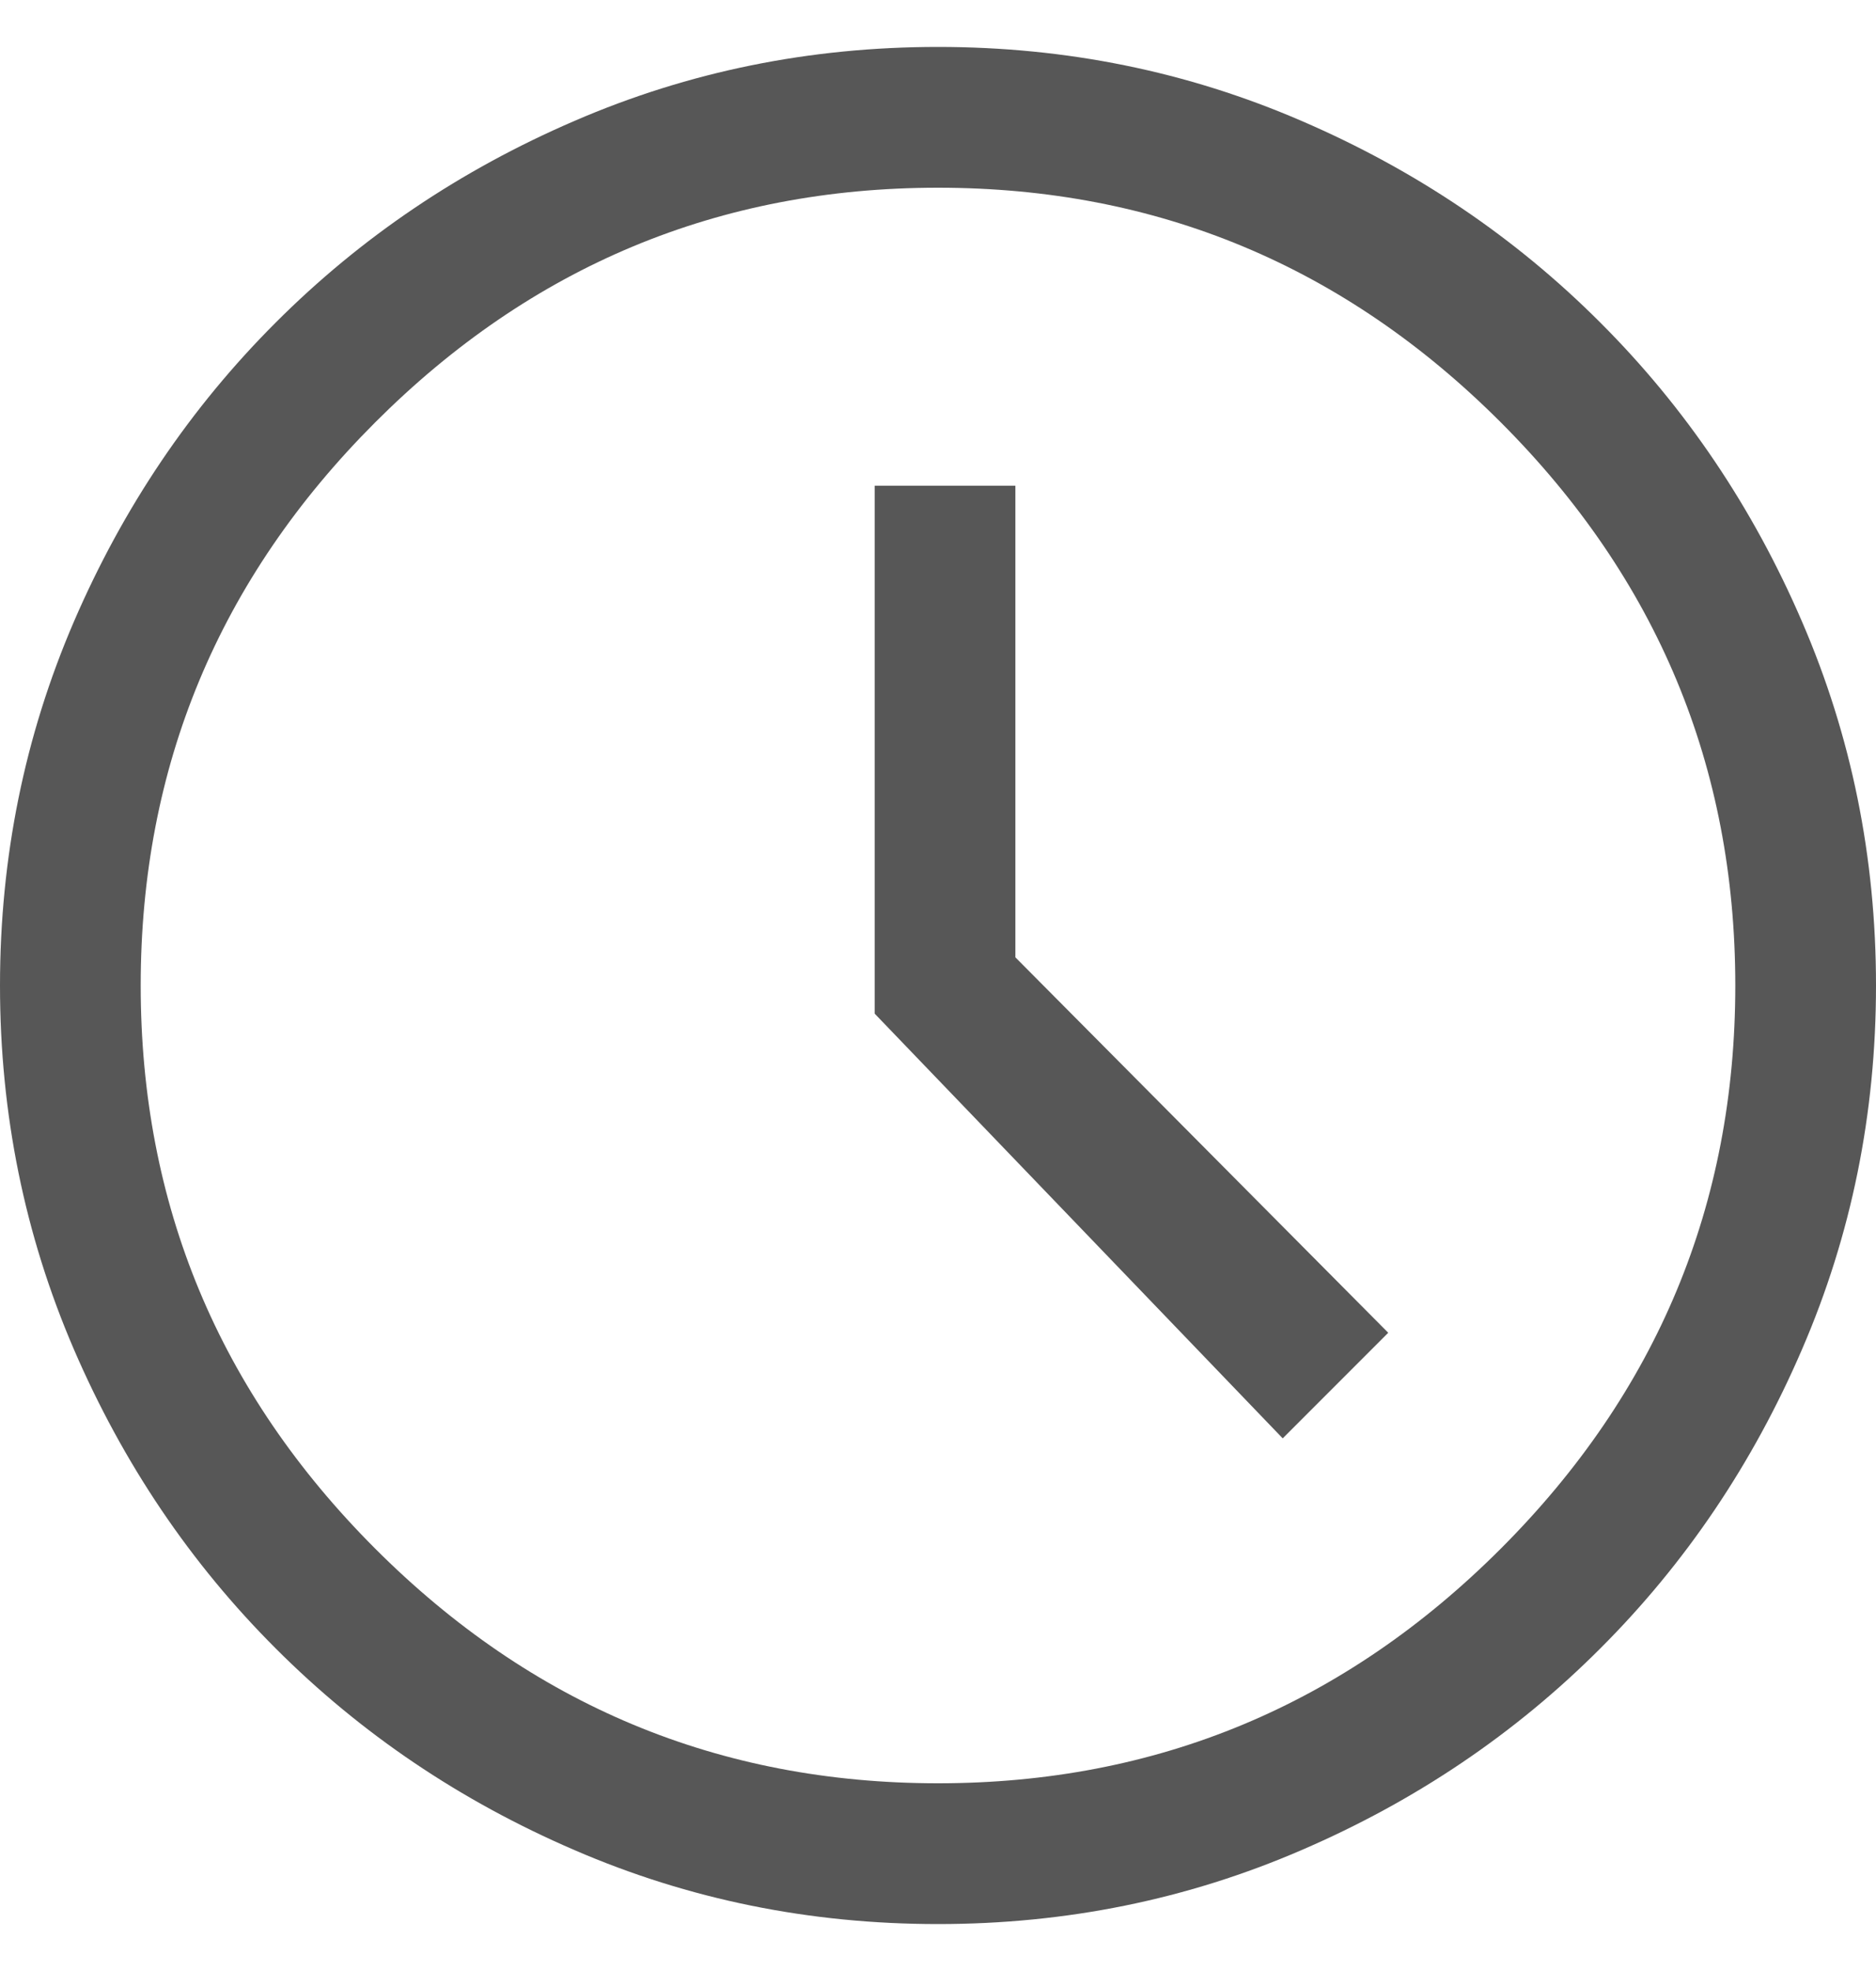
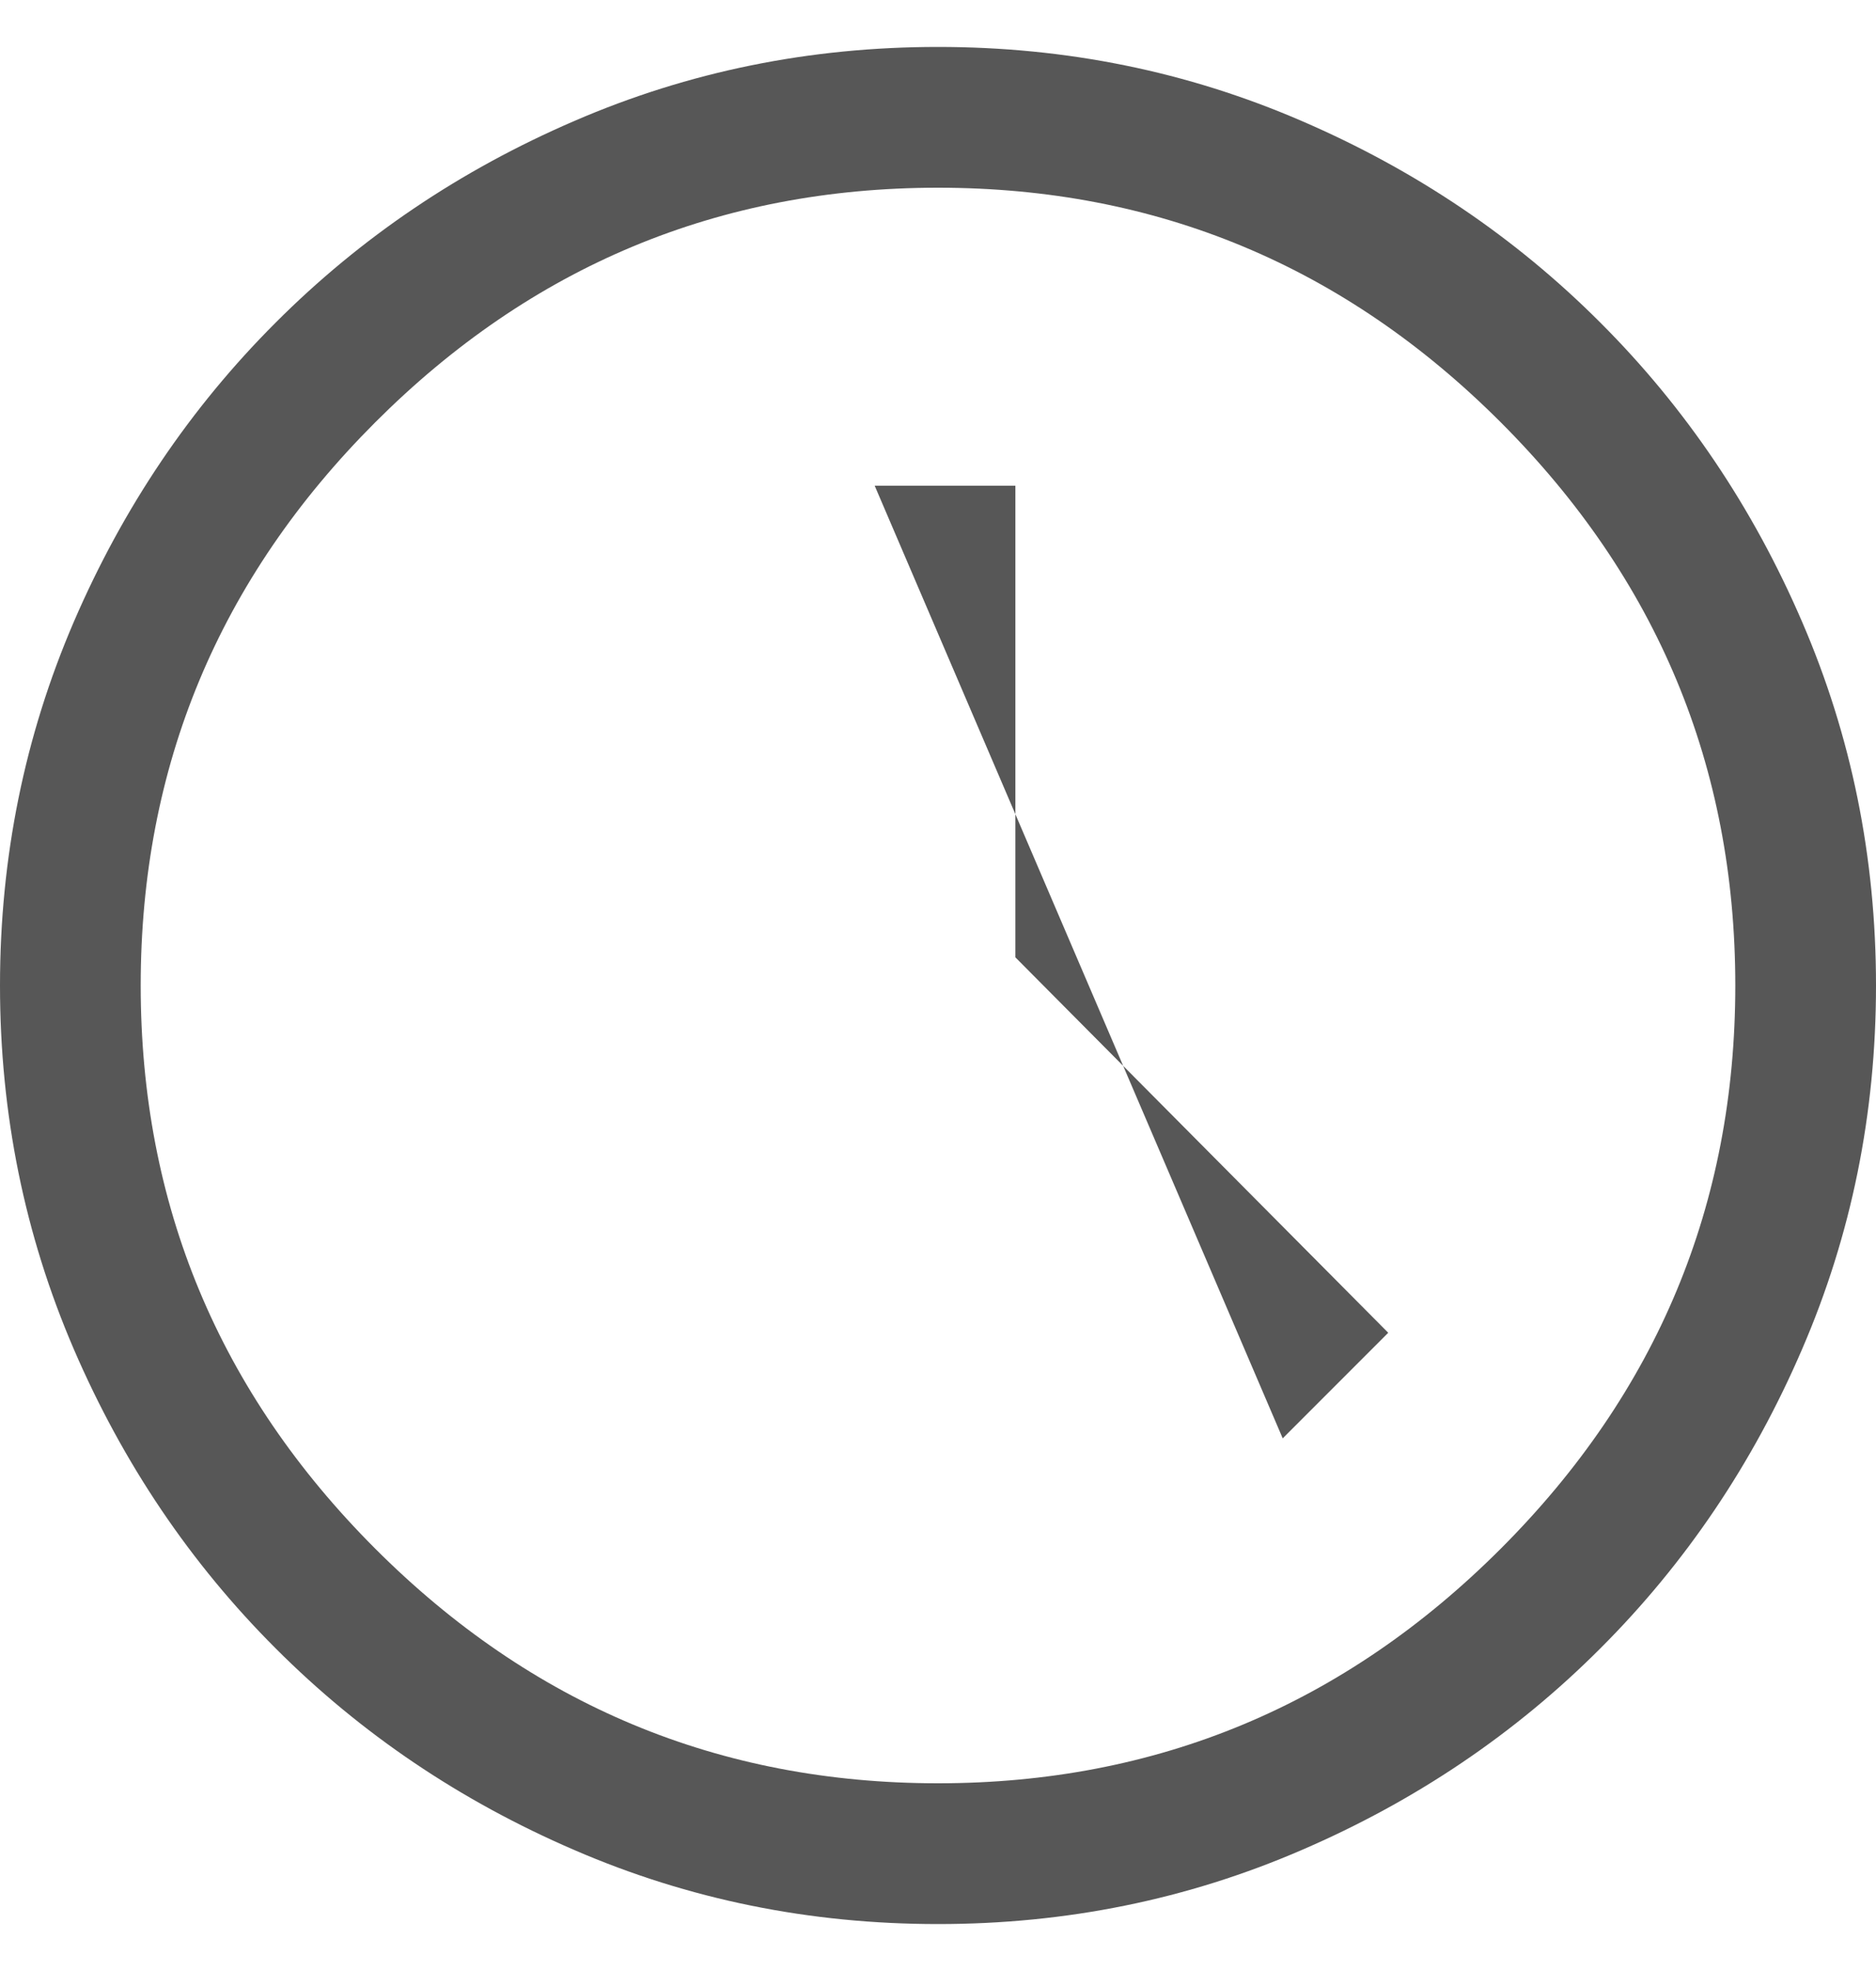
<svg xmlns="http://www.w3.org/2000/svg" width="20" height="21" viewBox="0 0 20 21" fill="none">
-   <path d="M13.675 15.325L14.8 14.2L10.825 10.2V5.175H9.325V10.8L13.675 15.325ZM10 20.5C8.633 20.5 7.342 20.238 6.125 19.712C4.908 19.188 3.846 18.471 2.938 17.562C2.029 16.654 1.312 15.592 0.787 14.375C0.263 13.158 0 11.867 0 10.5C0 9.133 0.263 7.842 0.787 6.625C1.312 5.408 2.029 4.346 2.938 3.438C3.846 2.529 4.908 1.812 6.125 1.288C7.342 0.762 8.633 0.5 10 0.5C11.367 0.5 12.658 0.762 13.875 1.288C15.092 1.812 16.154 2.529 17.062 3.438C17.971 4.346 18.688 5.408 19.212 6.625C19.738 7.842 20 9.133 20 10.5C20 11.867 19.738 13.158 19.212 14.375C18.688 15.592 17.971 16.654 17.062 17.562C16.154 18.471 15.092 19.188 13.875 19.712C12.658 20.238 11.367 20.5 10 20.5ZM10 19C12.333 19 14.333 18.167 16 16.5C17.667 14.833 18.5 12.833 18.5 10.5C18.5 8.167 17.667 6.167 16 4.5C14.333 2.833 12.333 2 10 2C7.667 2 5.667 2.833 4 4.5C2.333 6.167 1.5 8.167 1.5 10.5C1.5 12.833 2.333 14.833 4 16.5C5.667 18.167 7.667 19 10 19Z" fill="#575757" />
+   <path d="M13.675 15.325L14.8 14.2L10.825 10.2V5.175H9.325L13.675 15.325ZM10 20.5C8.633 20.5 7.342 20.238 6.125 19.712C4.908 19.188 3.846 18.471 2.938 17.562C2.029 16.654 1.312 15.592 0.787 14.375C0.263 13.158 0 11.867 0 10.5C0 9.133 0.263 7.842 0.787 6.625C1.312 5.408 2.029 4.346 2.938 3.438C3.846 2.529 4.908 1.812 6.125 1.288C7.342 0.762 8.633 0.5 10 0.5C11.367 0.5 12.658 0.762 13.875 1.288C15.092 1.812 16.154 2.529 17.062 3.438C17.971 4.346 18.688 5.408 19.212 6.625C19.738 7.842 20 9.133 20 10.5C20 11.867 19.738 13.158 19.212 14.375C18.688 15.592 17.971 16.654 17.062 17.562C16.154 18.471 15.092 19.188 13.875 19.712C12.658 20.238 11.367 20.5 10 20.5ZM10 19C12.333 19 14.333 18.167 16 16.5C17.667 14.833 18.5 12.833 18.5 10.5C18.5 8.167 17.667 6.167 16 4.5C14.333 2.833 12.333 2 10 2C7.667 2 5.667 2.833 4 4.5C2.333 6.167 1.5 8.167 1.5 10.5C1.5 12.833 2.333 14.833 4 16.5C5.667 18.167 7.667 19 10 19Z" fill="#575757" />
</svg>